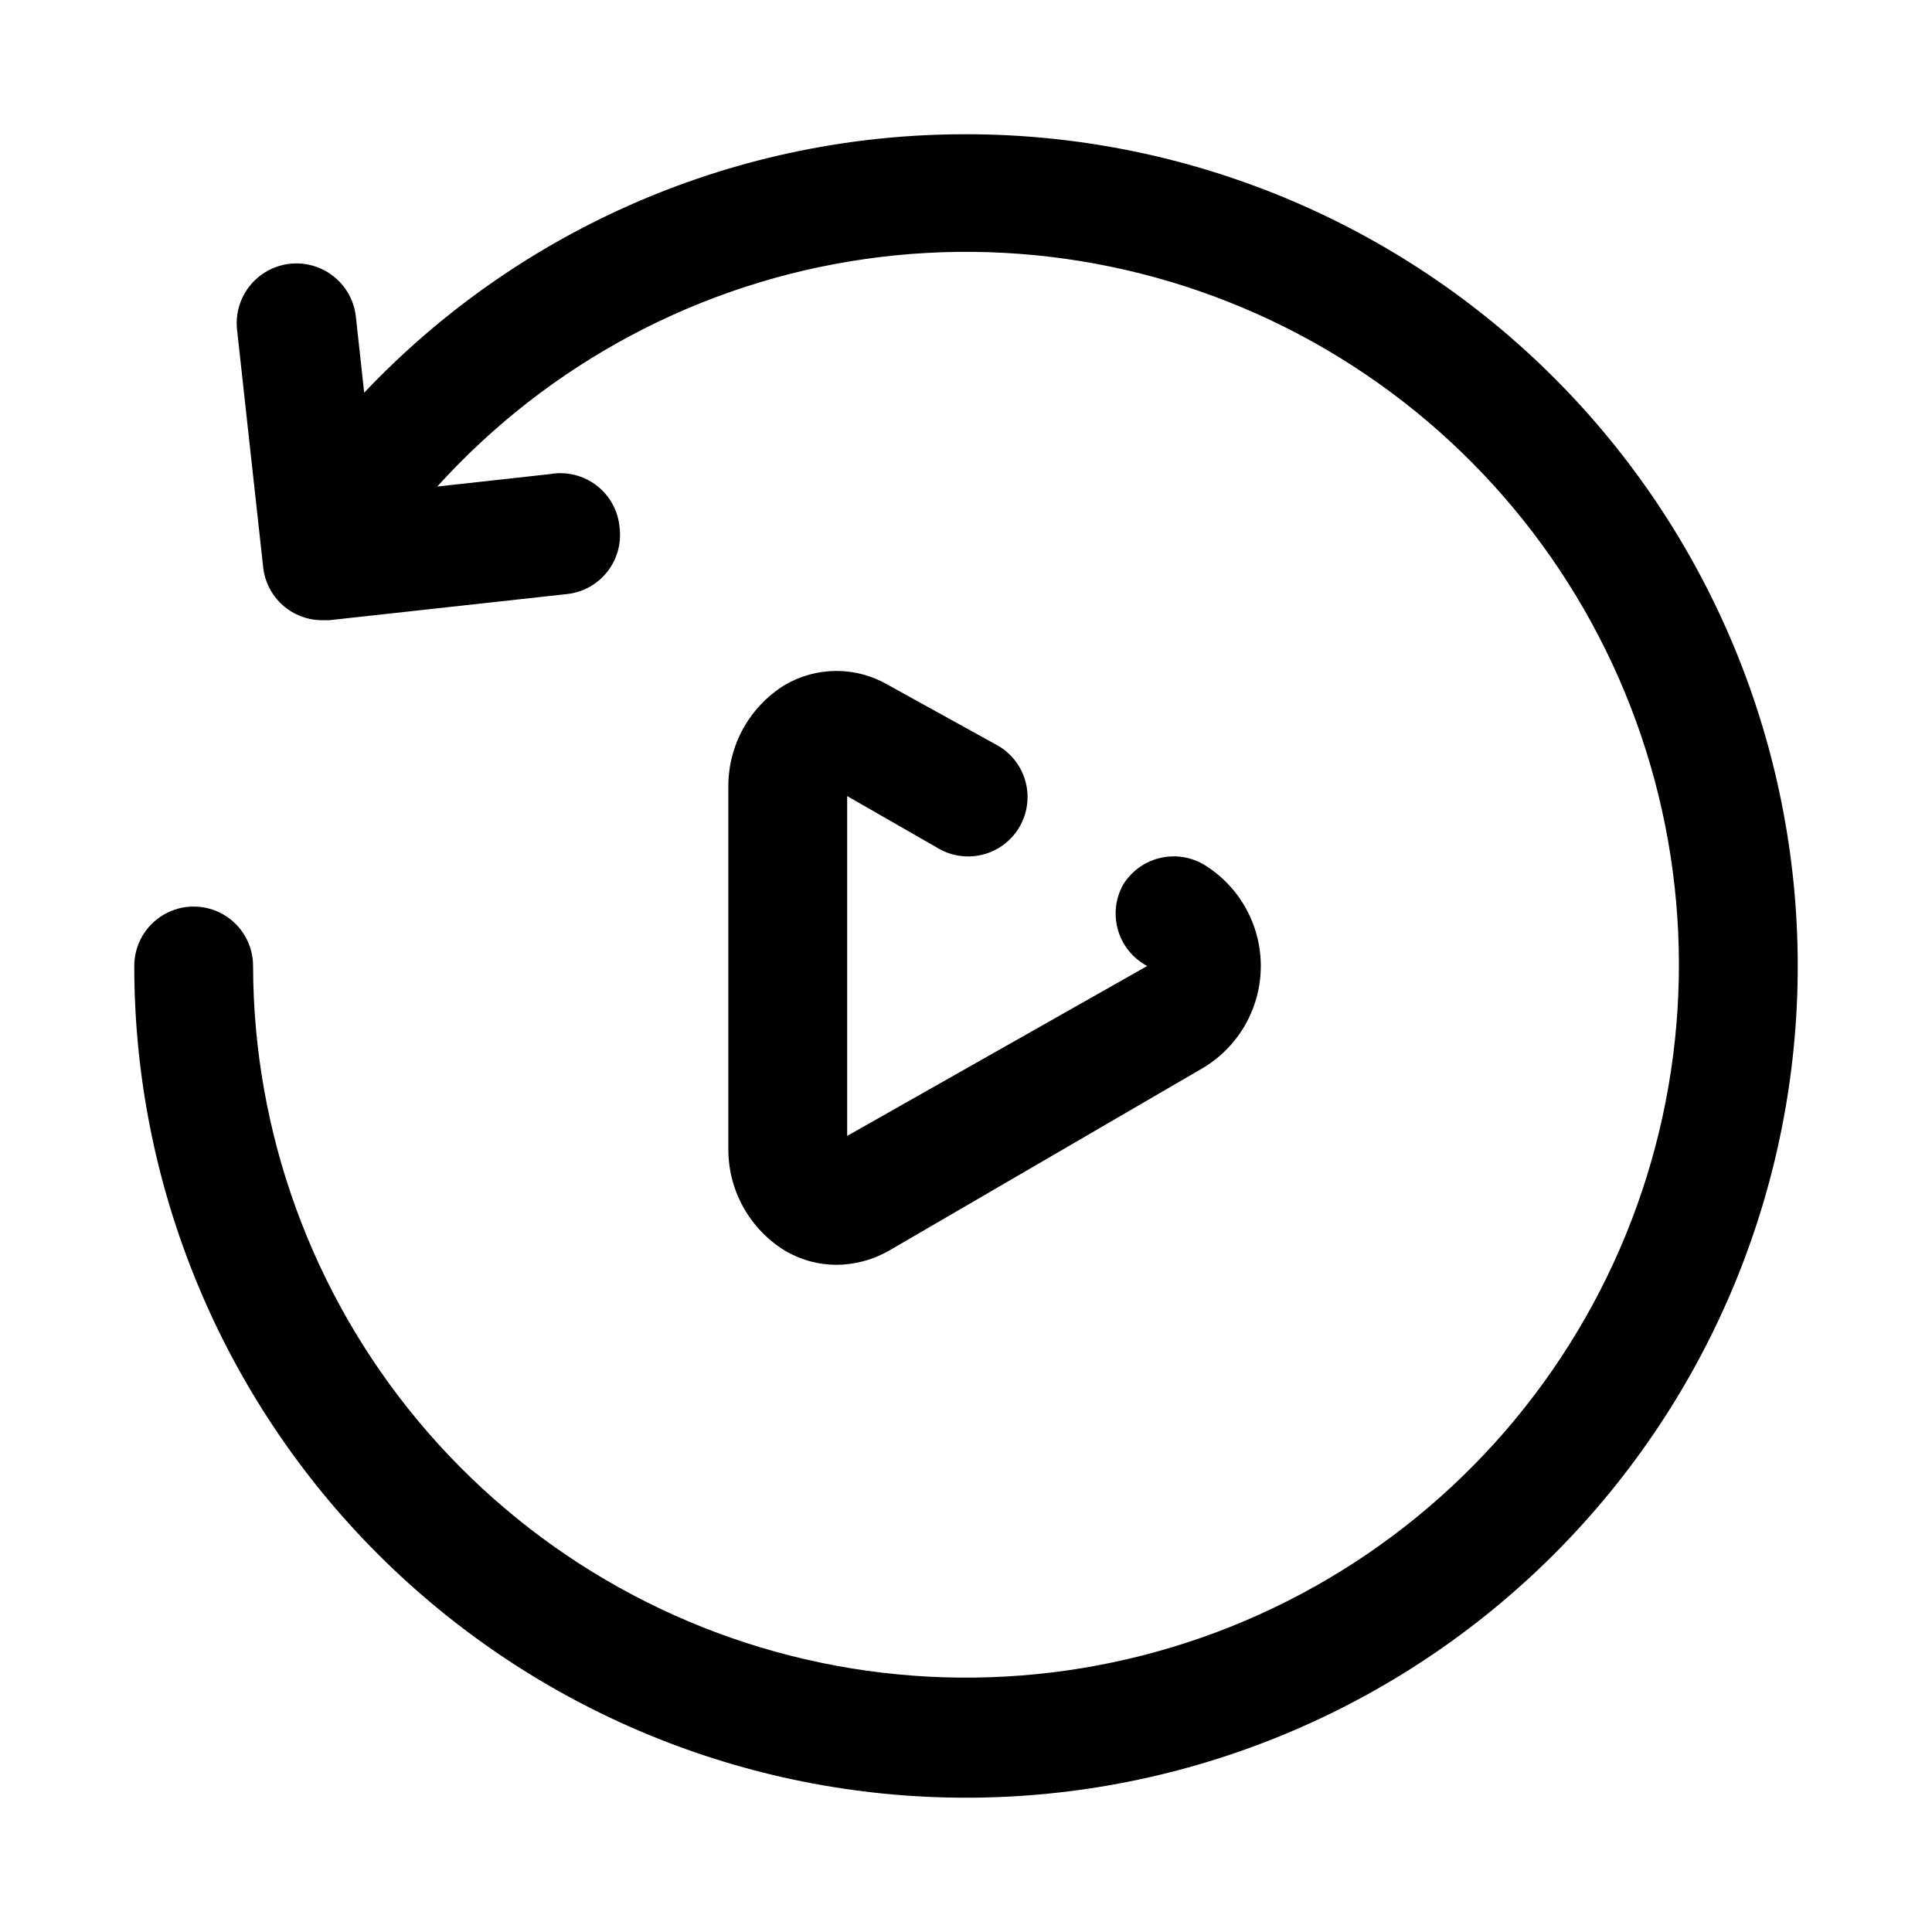
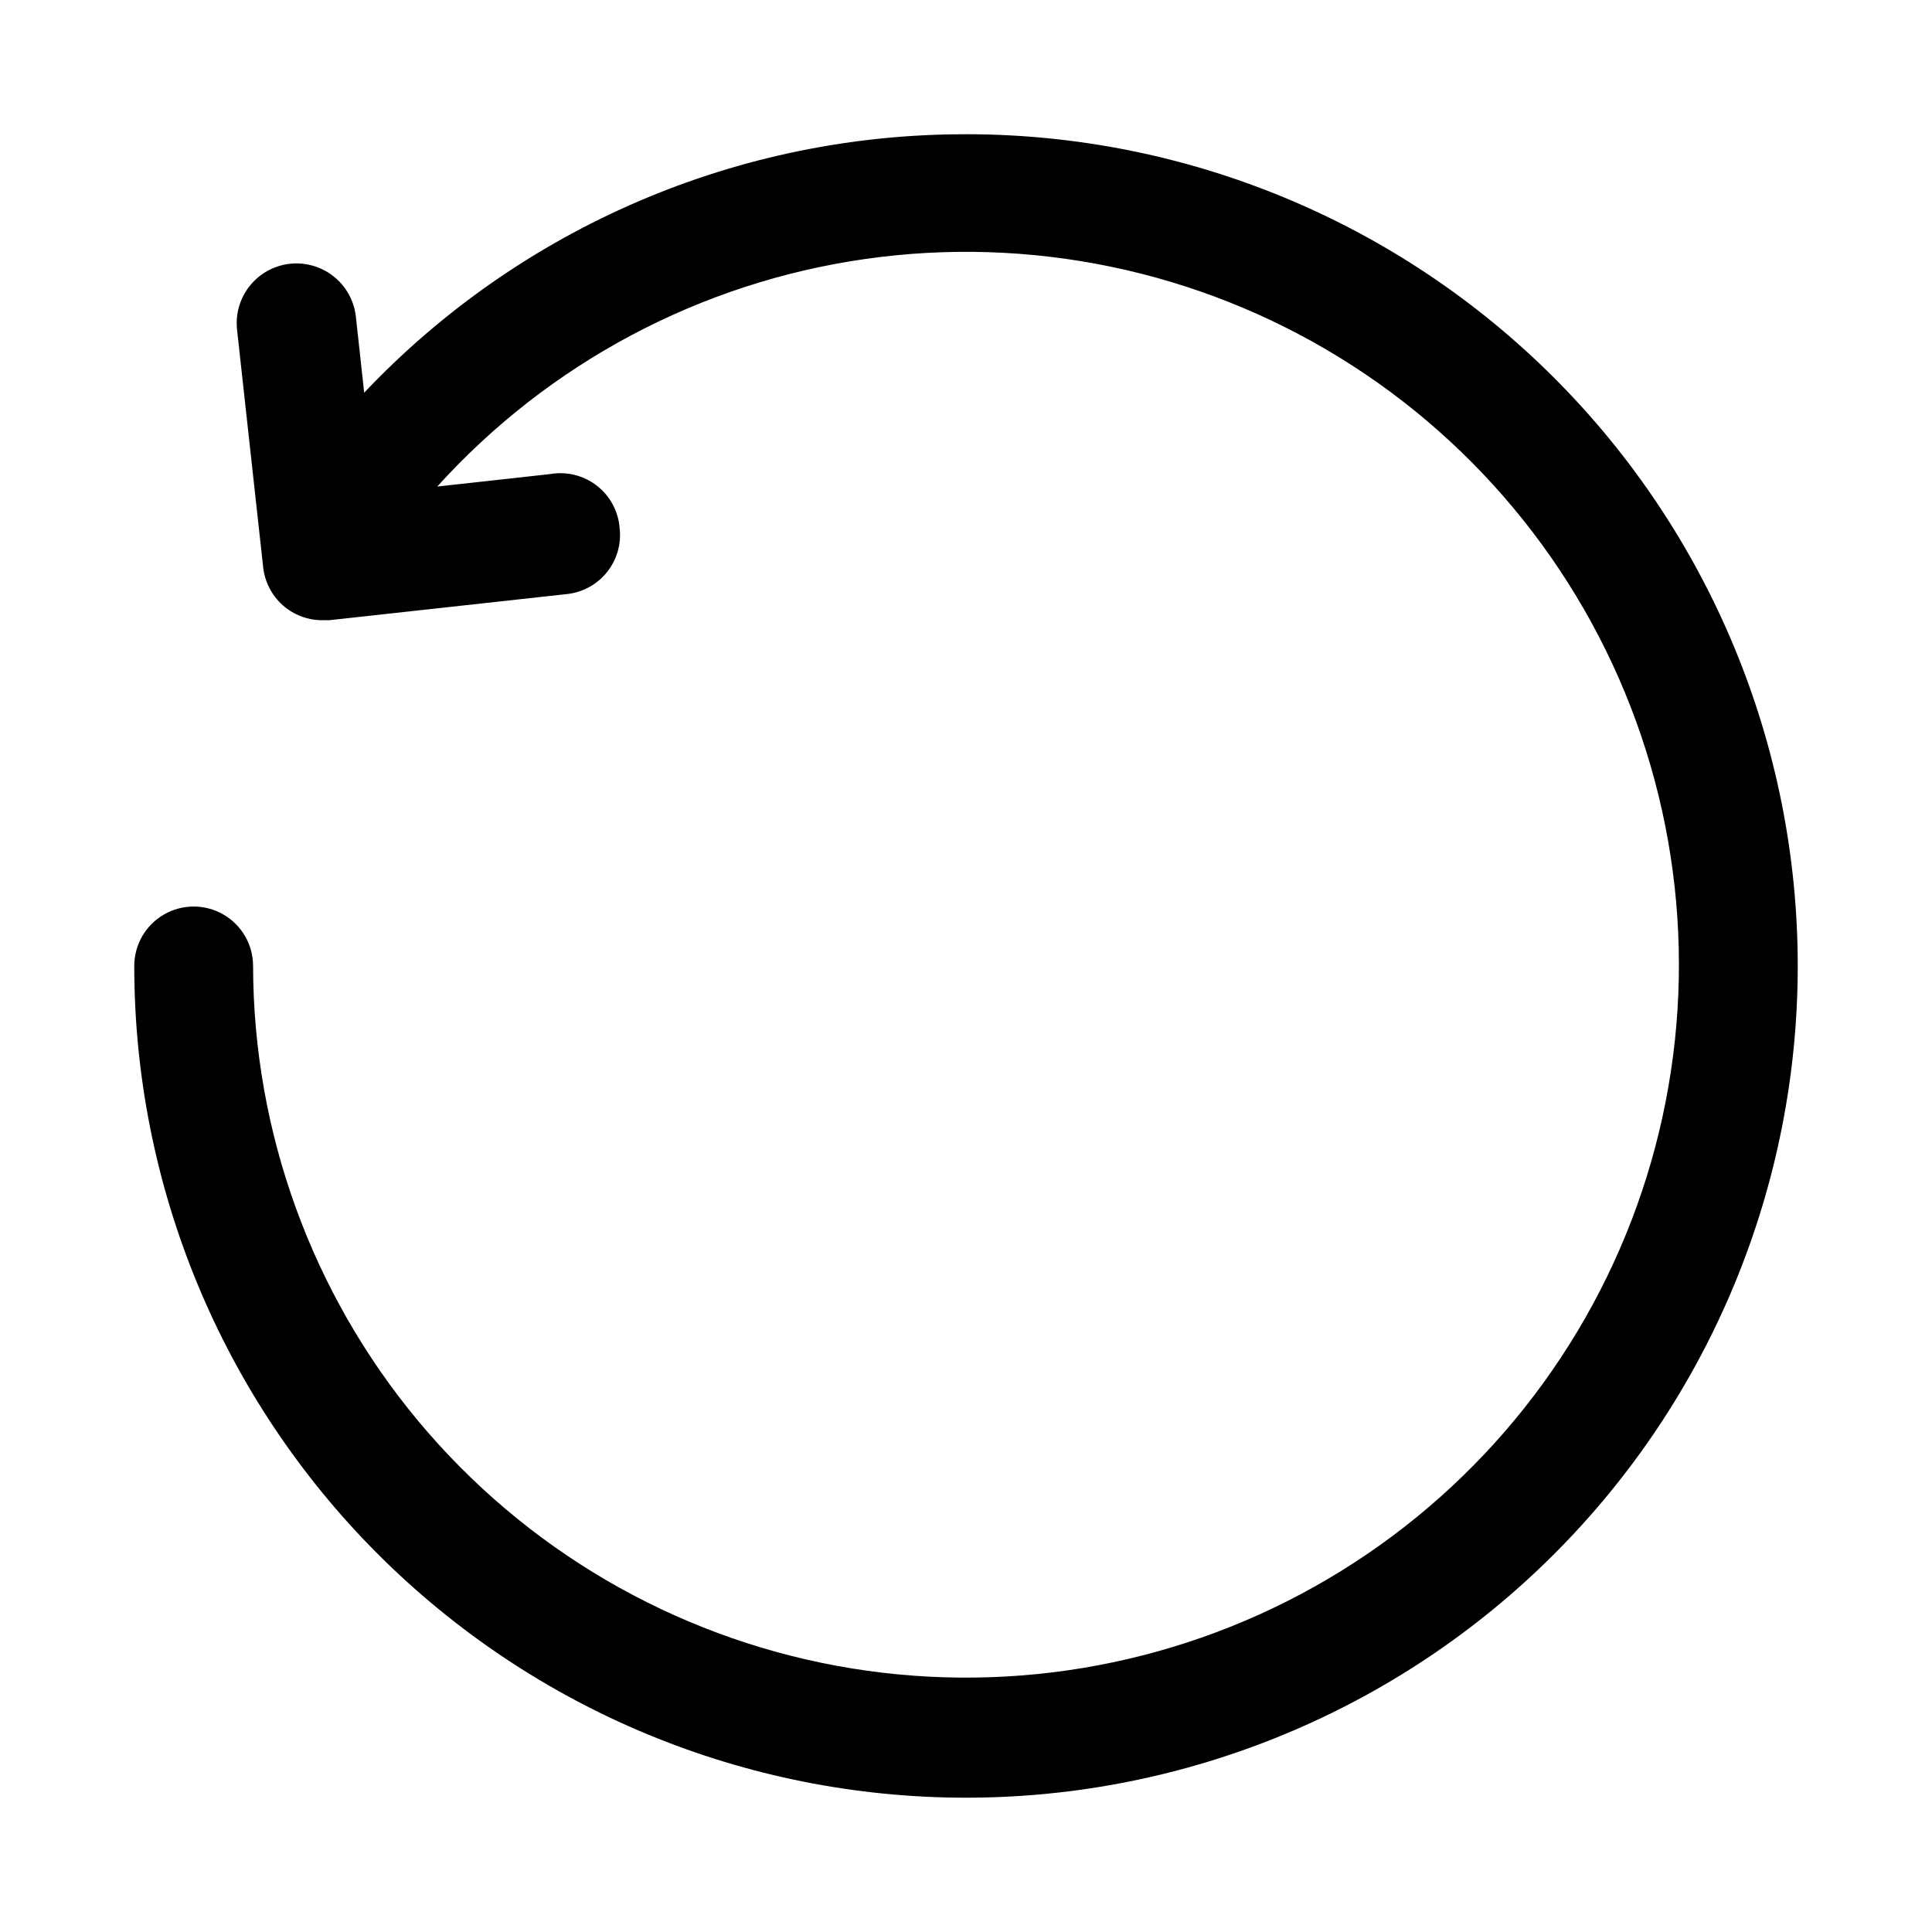
<svg xmlns="http://www.w3.org/2000/svg" fill="#000000" width="800px" height="800px" version="1.1" viewBox="144 144 512 512">
  <g>
-     <path d="m400 179.58c-29.848-0.047-59.391 6.004-86.812 17.781-27.426 11.777-52.156 29.031-72.676 50.707l-2.203-20.152c-0.621-5.625-4.191-10.496-9.375-12.77-5.18-2.277-11.18-1.617-15.742 1.73s-6.992 8.875-6.371 14.5l6.926 62.977c0.43 3.867 2.273 7.441 5.184 10.031 2.906 2.586 6.668 4.004 10.562 3.981h1.73l62.977-6.926c4.184-0.434 8.023-2.527 10.656-5.812 2.633-3.281 3.84-7.484 3.356-11.664-0.332-4.434-2.523-8.52-6.035-11.246-3.508-2.731-8.008-3.848-12.387-3.082l-29.914 3.305v0.004c29.586-32.711 69.676-54.039 113.34-60.293 43.656-6.254 88.125 2.961 125.7 26.051 37.574 23.09 65.891 58.598 80.035 100.37 14.145 41.773 13.23 87.176-2.582 128.34-15.816 41.172-45.535 75.512-84.008 97.07-38.477 21.559-83.277 28.98-126.65 20.973-43.371-8.004-82.574-30.93-110.82-64.801-28.242-33.875-43.746-76.559-43.82-120.66 0-5.625-3-10.824-7.871-13.637-4.871-2.812-10.875-2.812-15.746 0s-7.871 8.012-7.871 13.637c0 58.457 23.223 114.52 64.559 155.86 41.336 41.336 97.398 64.559 155.86 64.559 58.457 0 114.52-23.223 155.86-64.559 41.336-41.336 64.559-97.398 64.559-155.86 0-58.461-23.223-114.52-64.559-155.86-41.336-41.336-97.398-64.559-155.86-64.559z" />
-     <path d="m392.12 368.51c3.621 2.301 8.027 3.023 12.195 2.004 4.164-1.02 7.734-3.699 9.883-7.414 2.148-3.715 2.688-8.145 1.492-12.266-1.199-4.121-4.023-7.574-7.824-9.562l-28.496-15.742v-0.004c-4.156-2.434-8.883-3.719-13.699-3.719-4.816 0-9.543 1.285-13.695 3.719-9.289 5.731-14.945 15.855-14.957 26.766v96.355c0.012 10.91 5.668 21.035 14.957 26.766 4.141 2.469 8.875 3.773 13.695 3.777 4.801-0.027 9.512-1.273 13.699-3.621l83.602-48.648c9.41-5.711 15.156-15.918 15.156-26.922 0-11.008-5.746-21.215-15.156-26.922-3.578-2.082-7.832-2.668-11.836-1.637-4.008 1.031-7.449 3.598-9.578 7.144-2.004 3.691-2.445 8.031-1.234 12.051 1.211 4.023 3.981 7.391 7.691 9.363l-79.508 45.027v-90.059z" />
+     <path d="m400 179.58c-29.848-0.047-59.391 6.004-86.812 17.781-27.426 11.777-52.156 29.031-72.676 50.707l-2.203-20.152c-0.621-5.625-4.191-10.496-9.375-12.77-5.18-2.277-11.18-1.617-15.742 1.73s-6.992 8.875-6.371 14.5l6.926 62.977c0.43 3.867 2.273 7.441 5.184 10.031 2.906 2.586 6.668 4.004 10.562 3.981h1.73l62.977-6.926c4.184-0.434 8.023-2.527 10.656-5.812 2.633-3.281 3.84-7.484 3.356-11.664-0.332-4.434-2.523-8.52-6.035-11.246-3.508-2.731-8.008-3.848-12.387-3.082l-29.914 3.305c29.586-32.711 69.676-54.039 113.34-60.293 43.656-6.254 88.125 2.961 125.7 26.051 37.574 23.09 65.891 58.598 80.035 100.37 14.145 41.773 13.23 87.176-2.582 128.34-15.816 41.172-45.535 75.512-84.008 97.07-38.477 21.559-83.277 28.98-126.65 20.973-43.371-8.004-82.574-30.93-110.82-64.801-28.242-33.875-43.746-76.559-43.82-120.66 0-5.625-3-10.824-7.871-13.637-4.871-2.812-10.875-2.812-15.746 0s-7.871 8.012-7.871 13.637c0 58.457 23.223 114.52 64.559 155.86 41.336 41.336 97.398 64.559 155.86 64.559 58.457 0 114.52-23.223 155.86-64.559 41.336-41.336 64.559-97.398 64.559-155.86 0-58.461-23.223-114.52-64.559-155.86-41.336-41.336-97.398-64.559-155.86-64.559z" />
  </g>
</svg>